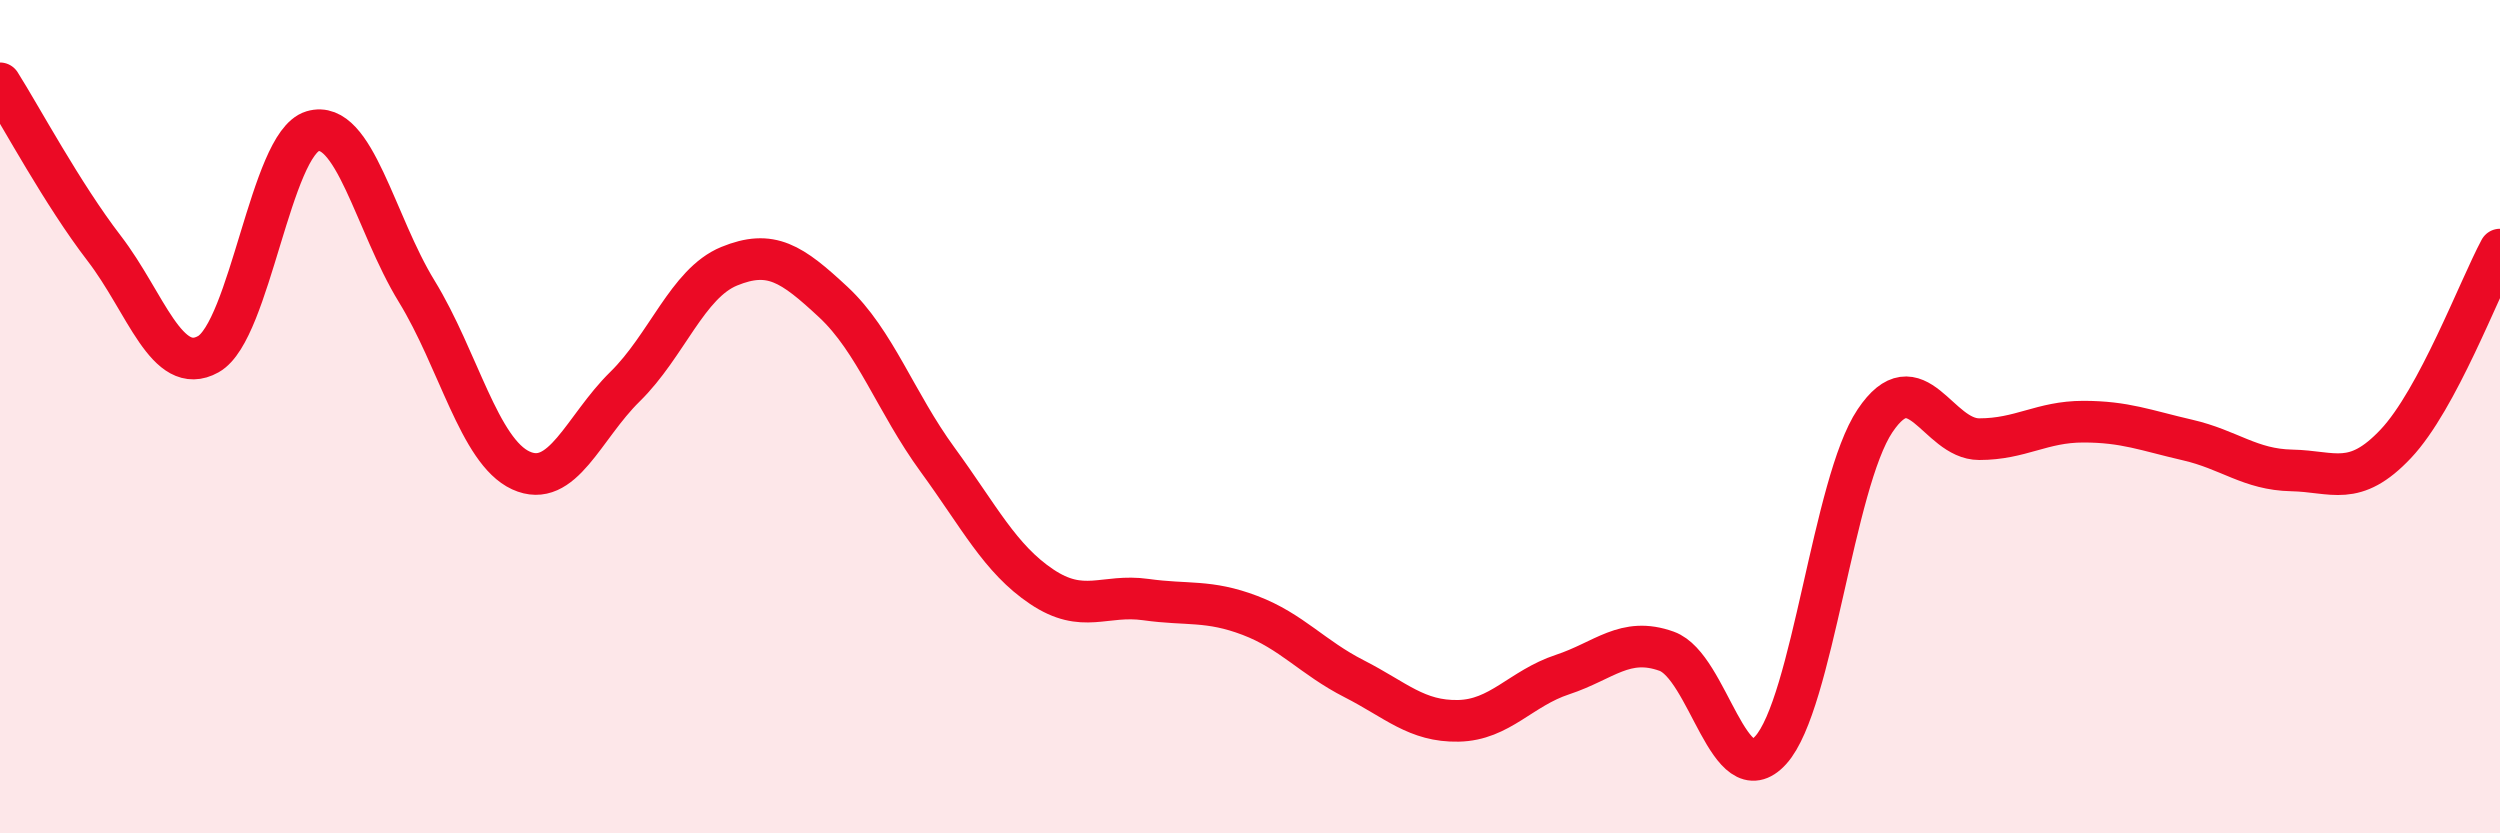
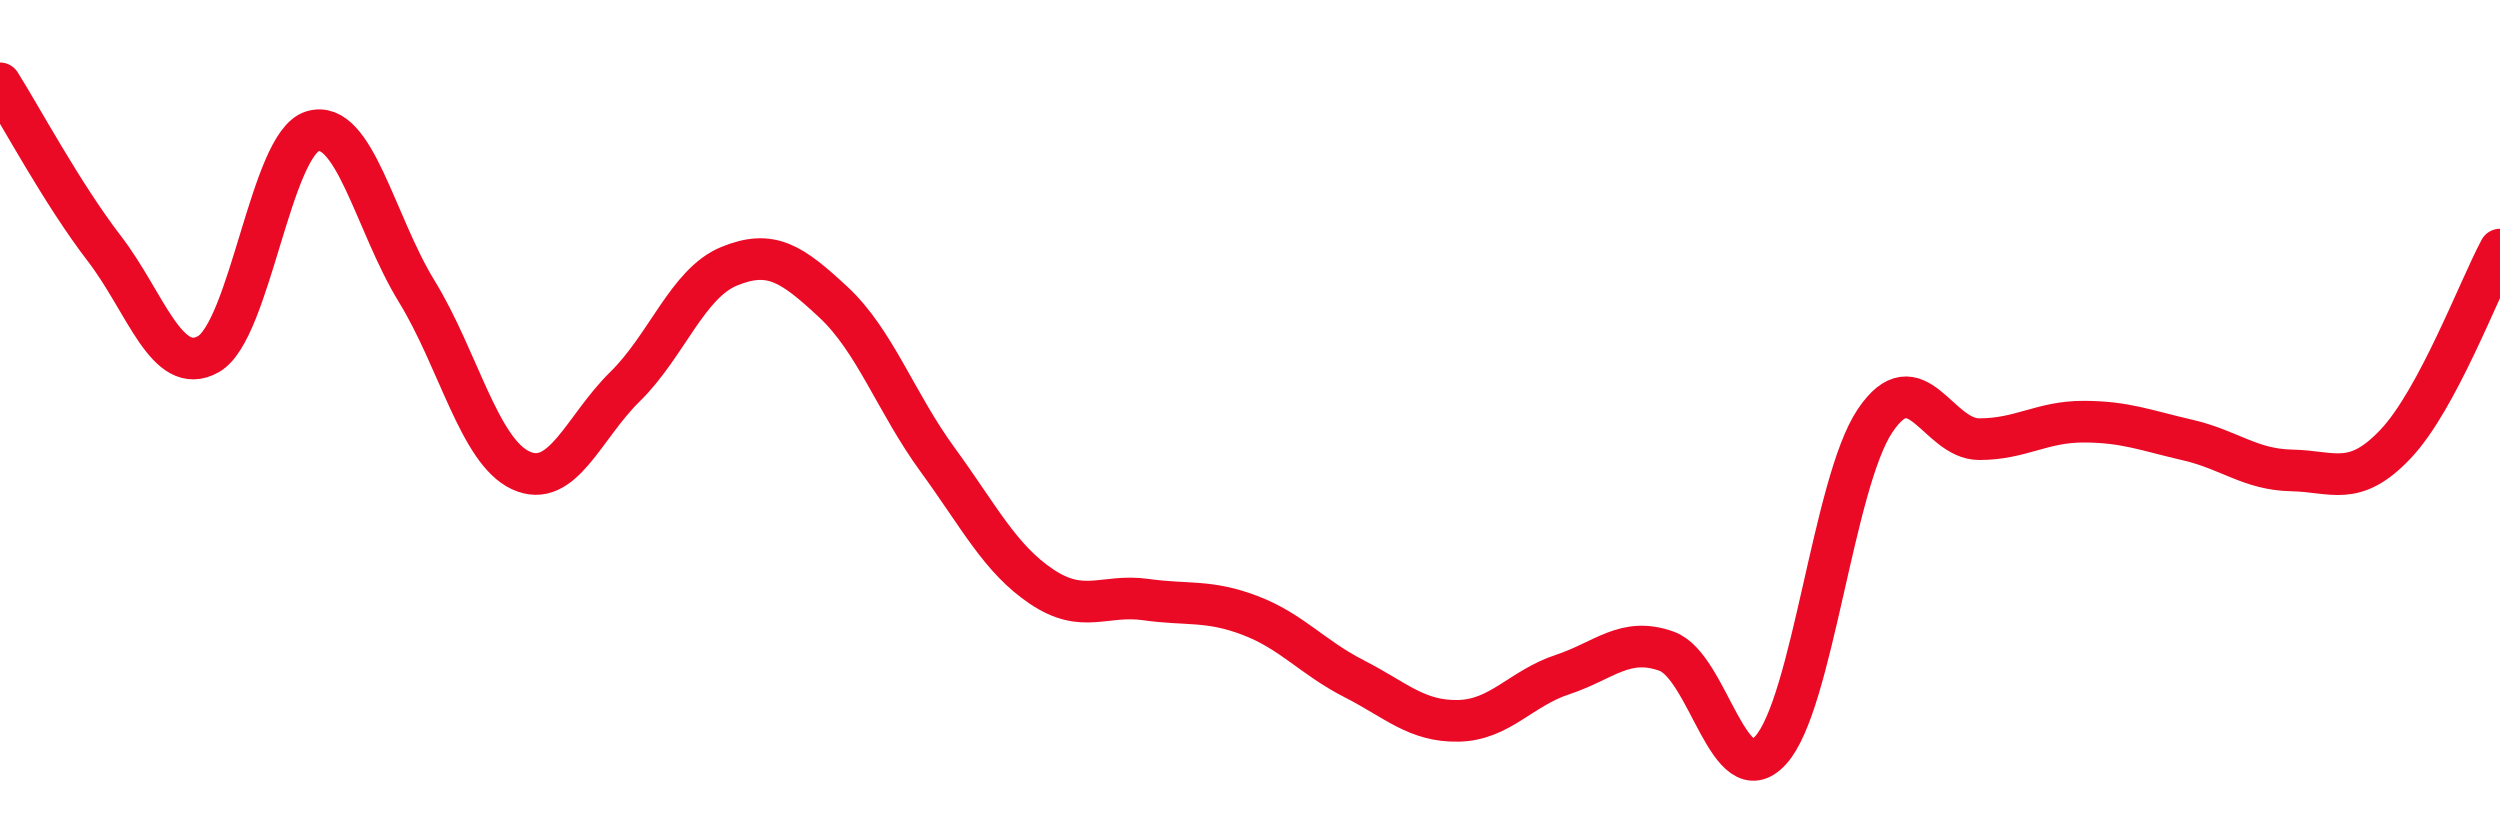
<svg xmlns="http://www.w3.org/2000/svg" width="60" height="20" viewBox="0 0 60 20">
-   <path d="M 0,2 C 0.5,2.79 1.5,4.66 2.5,5.96 C 3.5,7.26 4,9.06 5,8.5 C 6,7.94 6.5,3.45 7.5,3.15 C 8.5,2.85 9,5.36 10,6.99 C 11,8.62 11.5,10.83 12.5,11.29 C 13.5,11.75 14,10.26 15,9.28 C 16,8.3 16.5,6.8 17.5,6.39 C 18.5,5.98 19,6.32 20,7.25 C 21,8.18 21.5,9.66 22.5,11.03 C 23.5,12.4 24,13.41 25,14.08 C 26,14.75 26.5,14.25 27.5,14.39 C 28.5,14.53 29,14.39 30,14.77 C 31,15.15 31.5,15.78 32.5,16.29 C 33.5,16.8 34,17.32 35,17.3 C 36,17.28 36.5,16.52 37.5,16.19 C 38.5,15.86 39,15.27 40,15.63 C 41,15.99 41.5,19.11 42.5,18 C 43.5,16.89 44,11.59 45,10.1 C 46,8.61 46.5,10.54 47.5,10.54 C 48.5,10.54 49,10.12 50,10.12 C 51,10.12 51.5,10.33 52.5,10.56 C 53.5,10.79 54,11.27 55,11.29 C 56,11.31 56.5,11.71 57.5,10.65 C 58.5,9.59 59.5,6.92 60,5.99L60 20L0 20Z" fill="#EB0A25" opacity="0.1" stroke-linecap="round" stroke-linejoin="round" />
  <path d="M 0,2 C 0.5,2.79 1.5,4.66 2.5,5.96 C 3.5,7.26 4,9.06 5,8.5 C 6,7.94 6.5,3.45 7.5,3.15 C 8.5,2.85 9,5.36 10,6.99 C 11,8.62 11.5,10.83 12.5,11.29 C 13.5,11.75 14,10.26 15,9.28 C 16,8.3 16.5,6.8 17.5,6.39 C 18.5,5.98 19,6.32 20,7.25 C 21,8.18 21.5,9.66 22.5,11.03 C 23.5,12.4 24,13.41 25,14.08 C 26,14.75 26.5,14.25 27.5,14.39 C 28.5,14.53 29,14.39 30,14.77 C 31,15.15 31.5,15.78 32.5,16.29 C 33.5,16.8 34,17.32 35,17.3 C 36,17.28 36.5,16.52 37.5,16.19 C 38.5,15.86 39,15.27 40,15.63 C 41,15.99 41.5,19.11 42.5,18 C 43.5,16.89 44,11.59 45,10.1 C 46,8.61 46.5,10.54 47.5,10.54 C 48.5,10.54 49,10.12 50,10.12 C 51,10.12 51.5,10.33 52.5,10.56 C 53.5,10.79 54,11.27 55,11.29 C 56,11.31 56.5,11.71 57.5,10.65 C 58.5,9.59 59.5,6.92 60,5.99" stroke="#EB0A25" stroke-width="1" fill="none" stroke-linecap="round" stroke-linejoin="round" />
</svg>